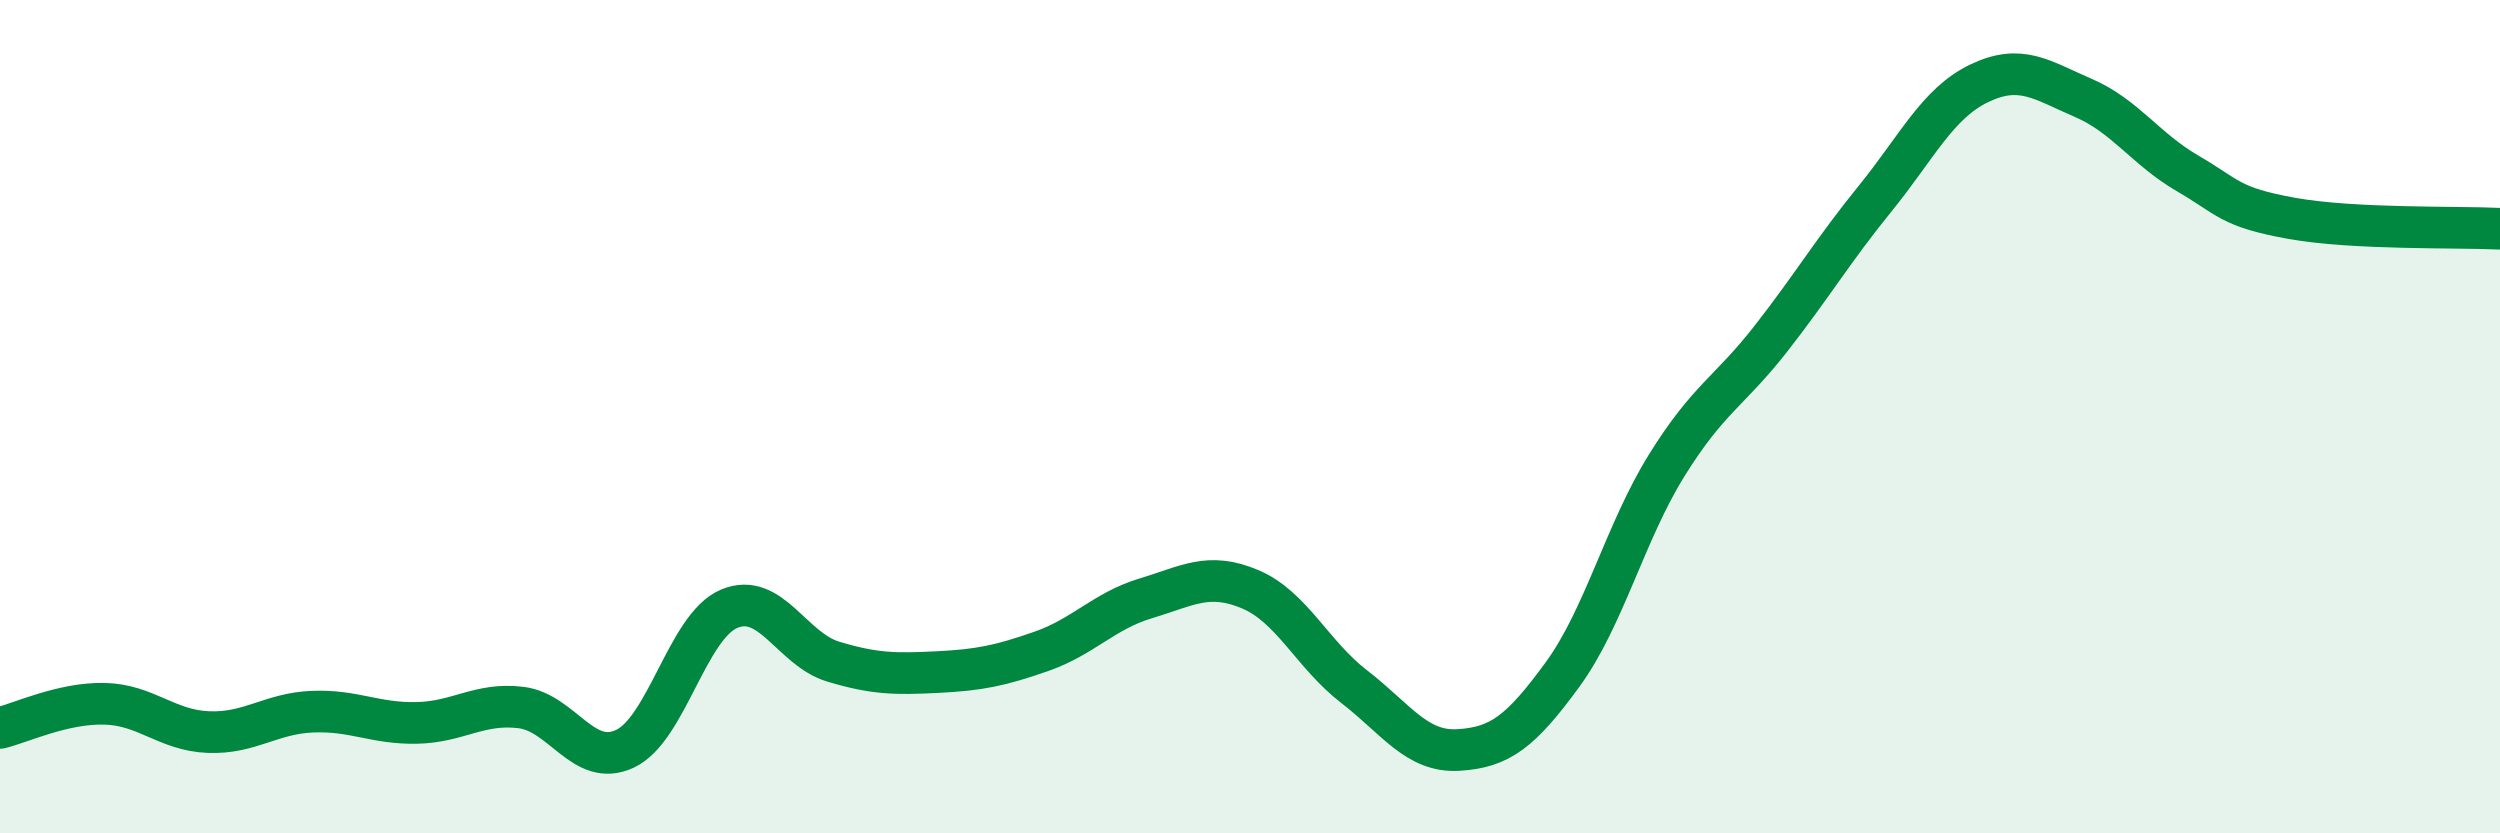
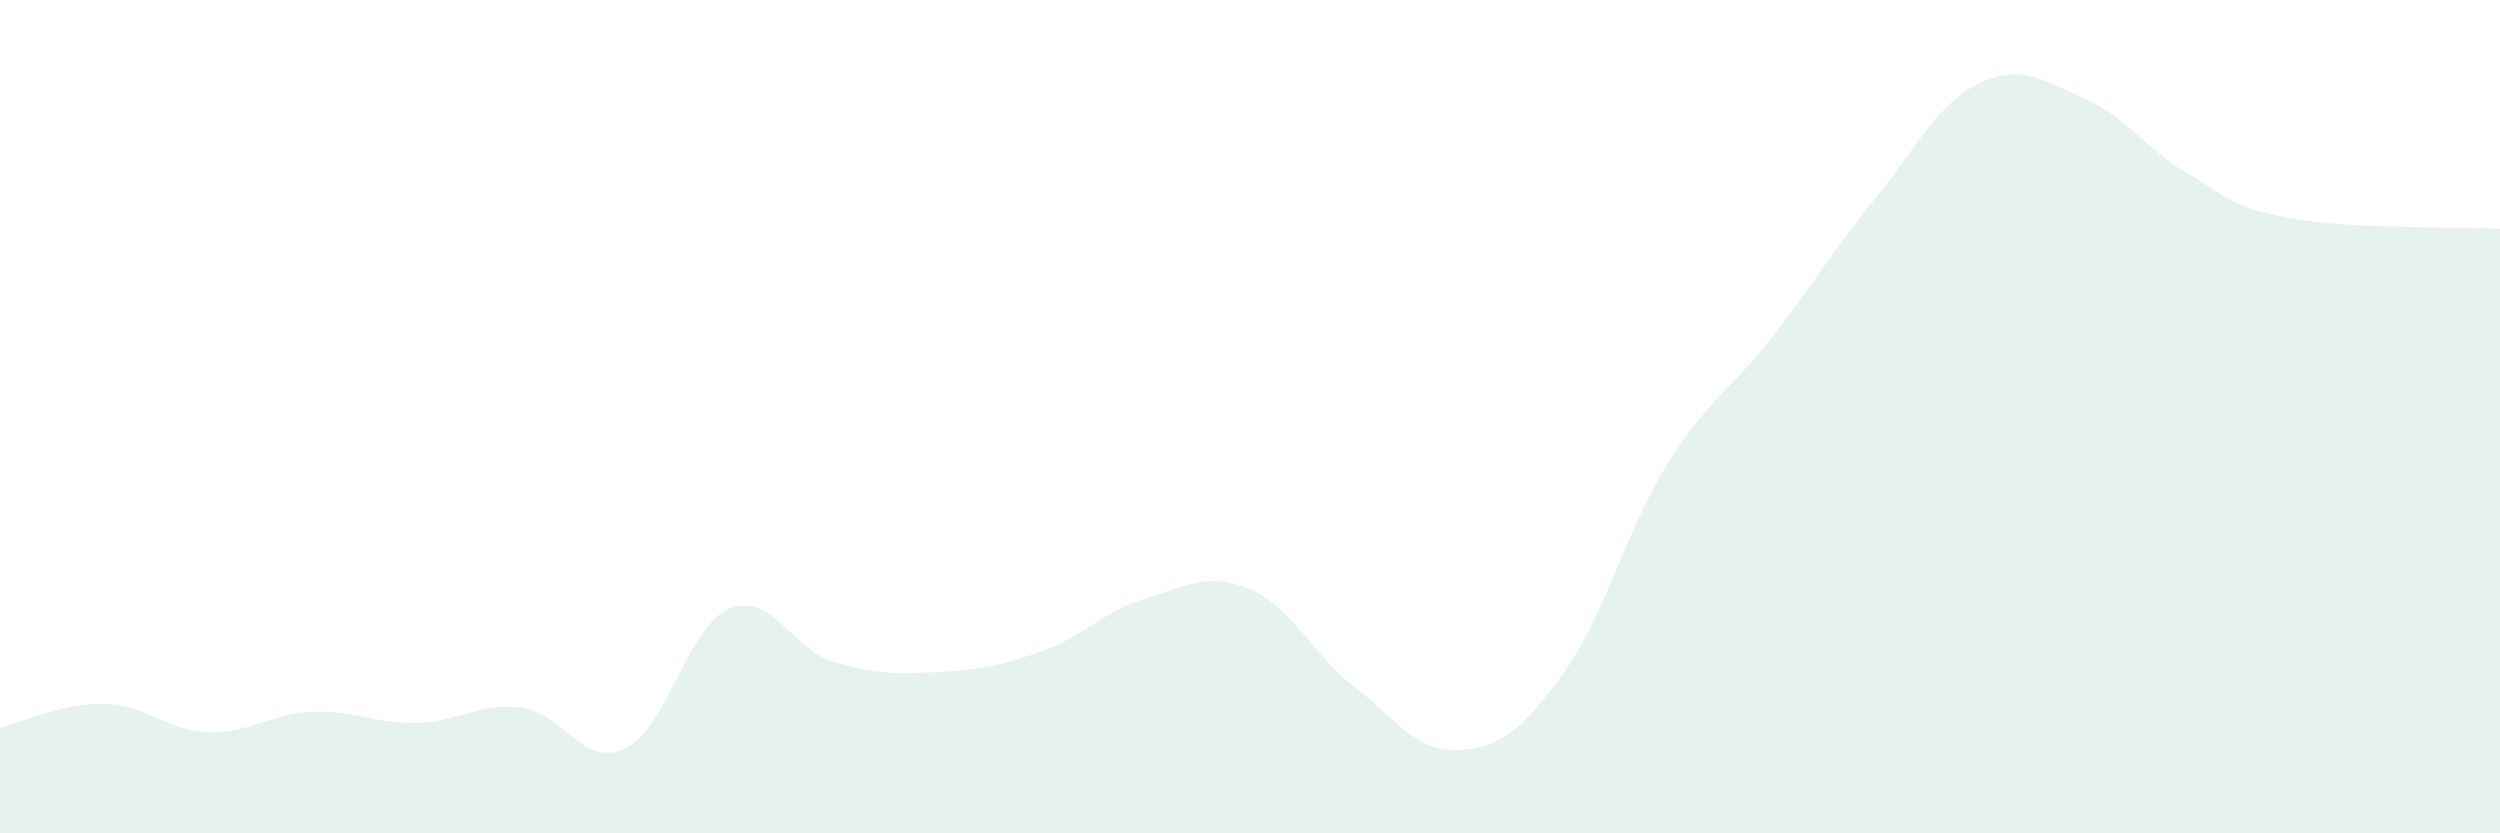
<svg xmlns="http://www.w3.org/2000/svg" width="60" height="20" viewBox="0 0 60 20">
  <path d="M 0,17.47 C 0.5,17.35 1.5,16.87 2.5,16.89 C 3.5,16.91 4,17.53 5,17.57 C 6,17.61 6.5,17.12 7.5,17.08 C 8.5,17.04 9,17.37 10,17.35 C 11,17.33 11.5,16.86 12.5,16.98 C 13.5,17.1 14,18.44 15,17.97 C 16,17.5 16.5,15.03 17.5,14.61 C 18.5,14.19 19,15.58 20,15.88 C 21,16.18 21.5,16.18 22.5,16.13 C 23.5,16.08 24,15.98 25,15.63 C 26,15.28 26.5,14.66 27.5,14.36 C 28.5,14.06 29,13.72 30,14.14 C 31,14.56 31.5,15.71 32.5,16.48 C 33.5,17.25 34,18.06 35,18 C 36,17.94 36.5,17.56 37.5,16.19 C 38.5,14.82 39,12.78 40,11.17 C 41,9.56 41.5,9.41 42.5,8.13 C 43.5,6.85 44,6 45,4.77 C 46,3.54 46.5,2.48 47.5,2 C 48.5,1.52 49,1.92 50,2.35 C 51,2.78 51.5,3.58 52.5,4.16 C 53.5,4.74 53.5,4.97 55,5.24 C 56.5,5.51 59,5.44 60,5.49L60 20L0 20Z" fill="#008740" opacity="0.1" stroke-linecap="round" stroke-linejoin="round" />
-   <path d="M 0,17.47 C 0.5,17.35 1.5,16.87 2.5,16.89 C 3.5,16.91 4,17.53 5,17.57 C 6,17.61 6.5,17.12 7.5,17.08 C 8.5,17.04 9,17.37 10,17.35 C 11,17.33 11.5,16.86 12.5,16.98 C 13.5,17.1 14,18.44 15,17.97 C 16,17.5 16.5,15.03 17.5,14.61 C 18.5,14.19 19,15.58 20,15.88 C 21,16.18 21.5,16.18 22.5,16.13 C 23.5,16.08 24,15.98 25,15.63 C 26,15.28 26.5,14.66 27.5,14.36 C 28.5,14.06 29,13.72 30,14.14 C 31,14.56 31.5,15.71 32.5,16.48 C 33.5,17.25 34,18.06 35,18 C 36,17.94 36.5,17.56 37.5,16.19 C 38.5,14.82 39,12.78 40,11.17 C 41,9.56 41.5,9.41 42.5,8.13 C 43.5,6.85 44,6 45,4.77 C 46,3.54 46.5,2.48 47.5,2 C 48.5,1.52 49,1.92 50,2.35 C 51,2.78 51.5,3.58 52.5,4.16 C 53.5,4.74 53.5,4.97 55,5.24 C 56.5,5.51 59,5.44 60,5.49" stroke="#008740" stroke-width="1" fill="none" stroke-linecap="round" stroke-linejoin="round" />
</svg>